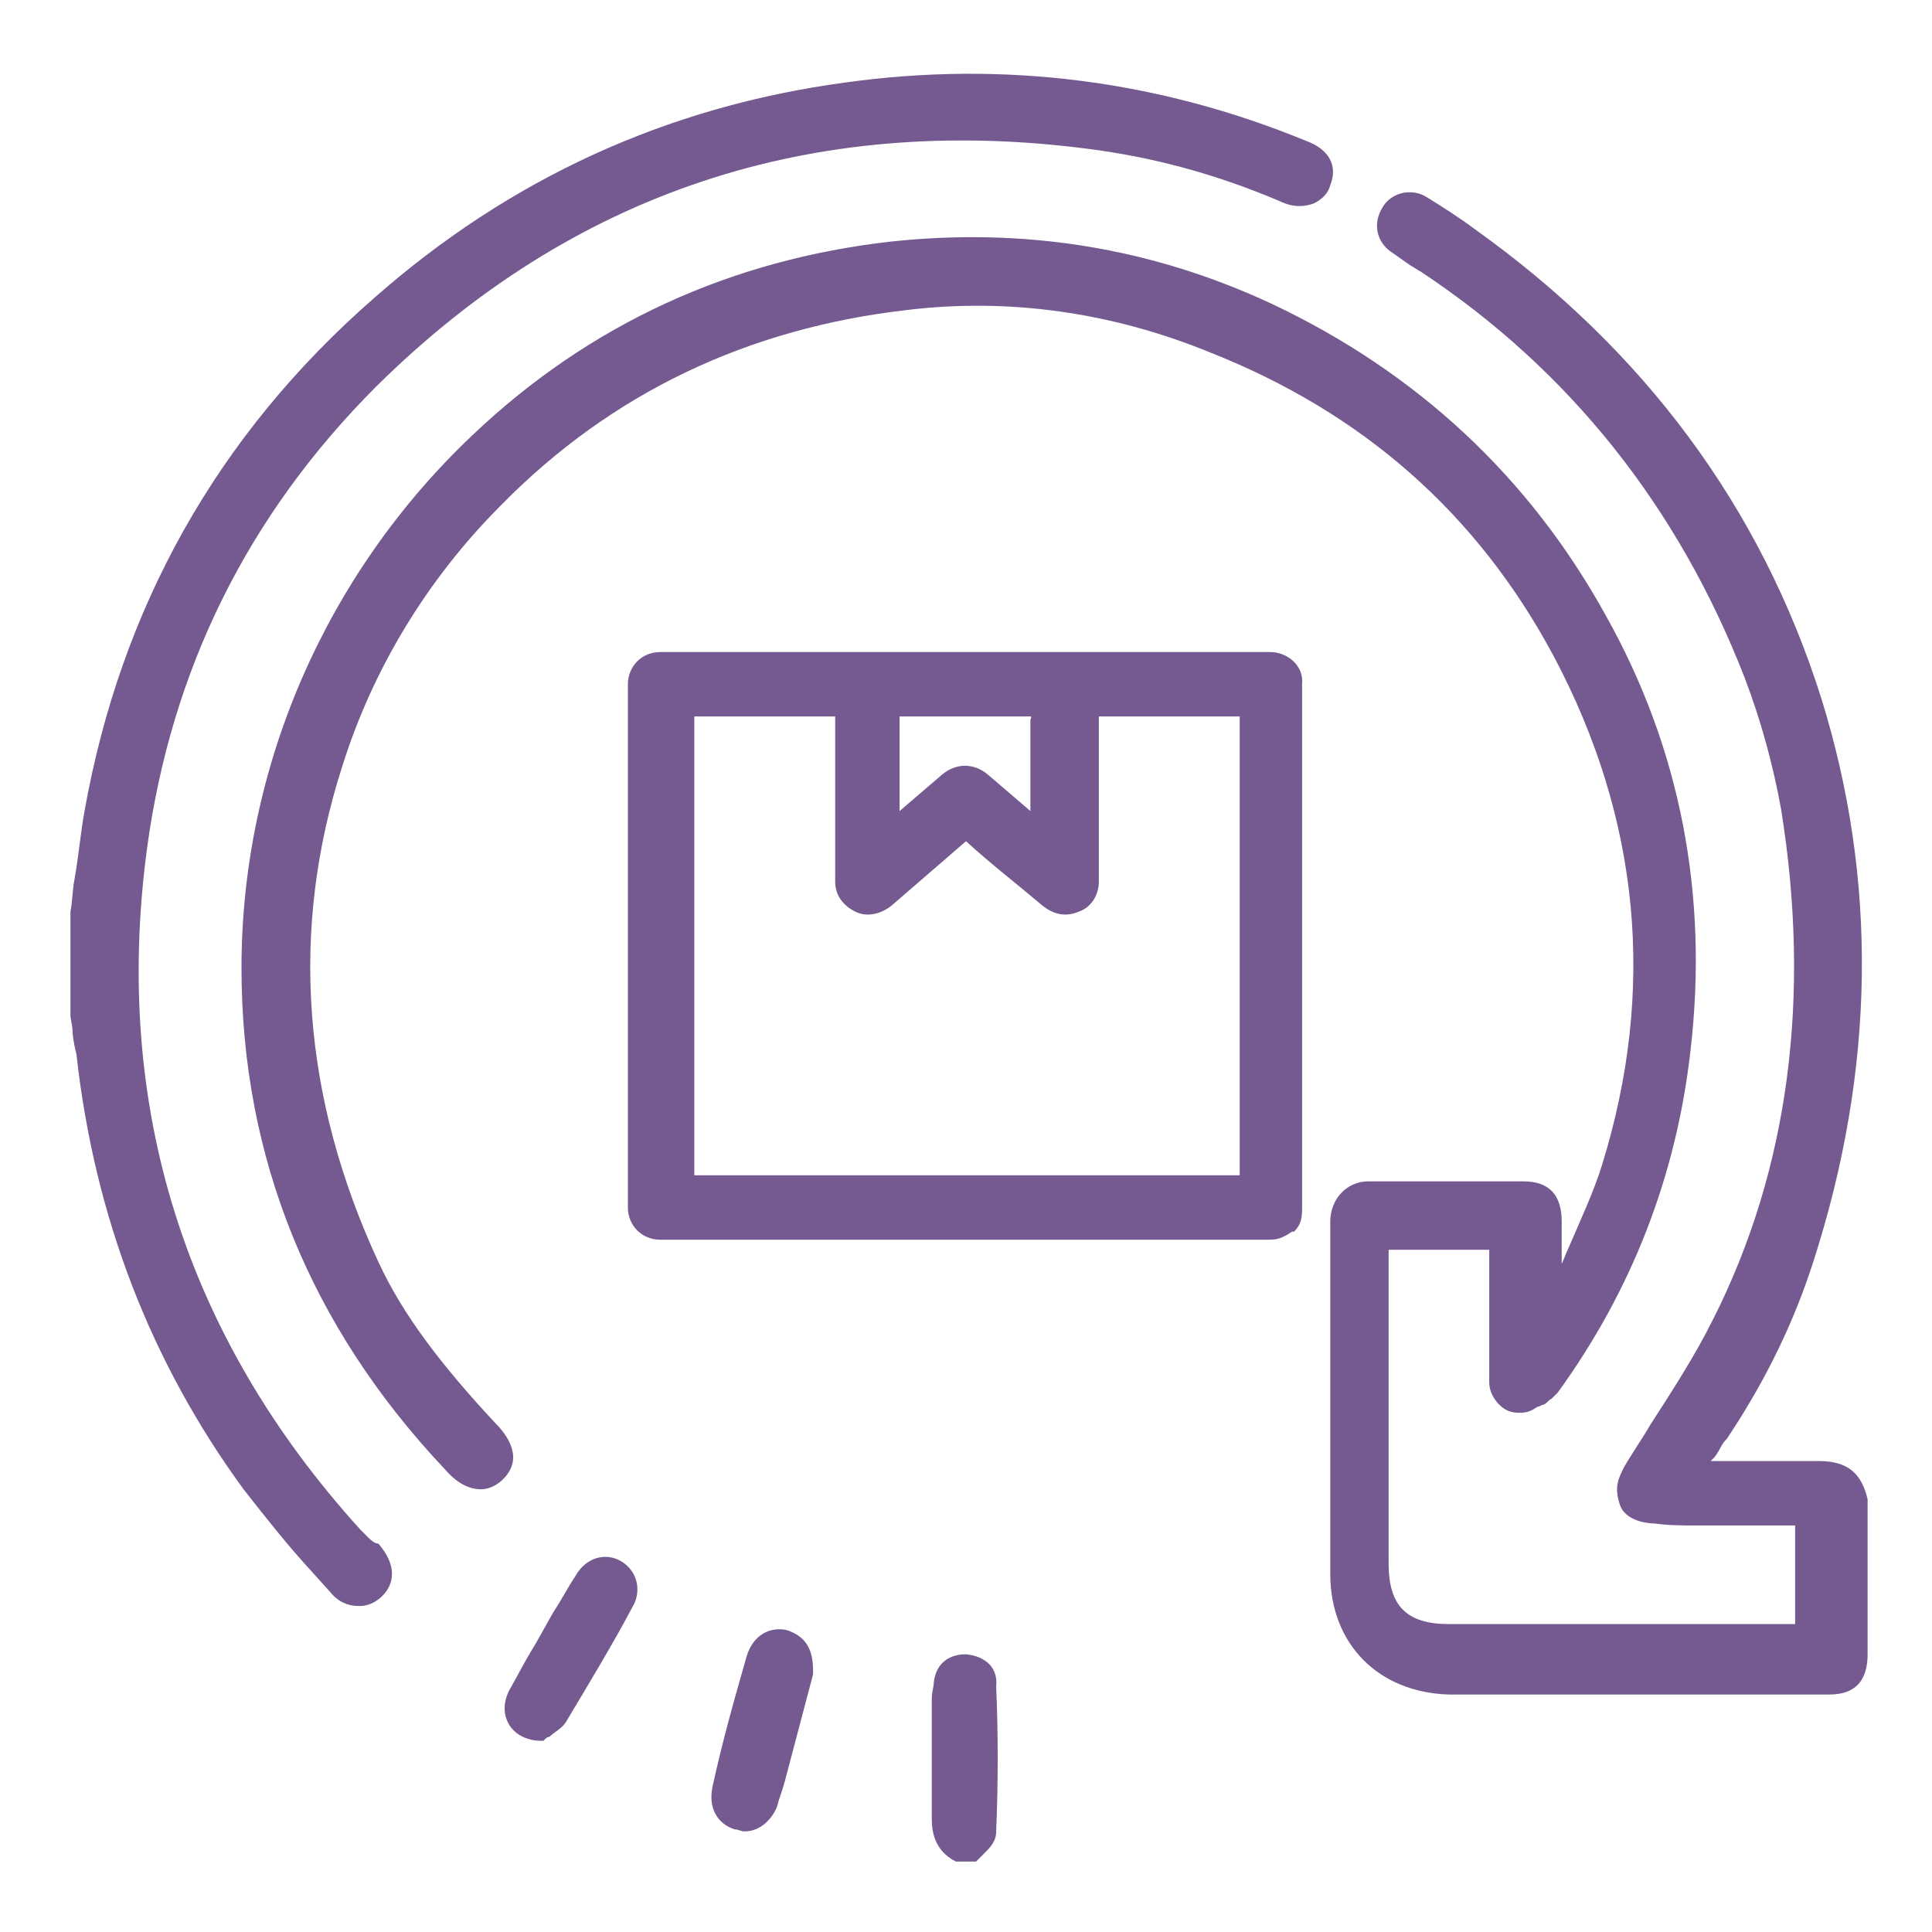
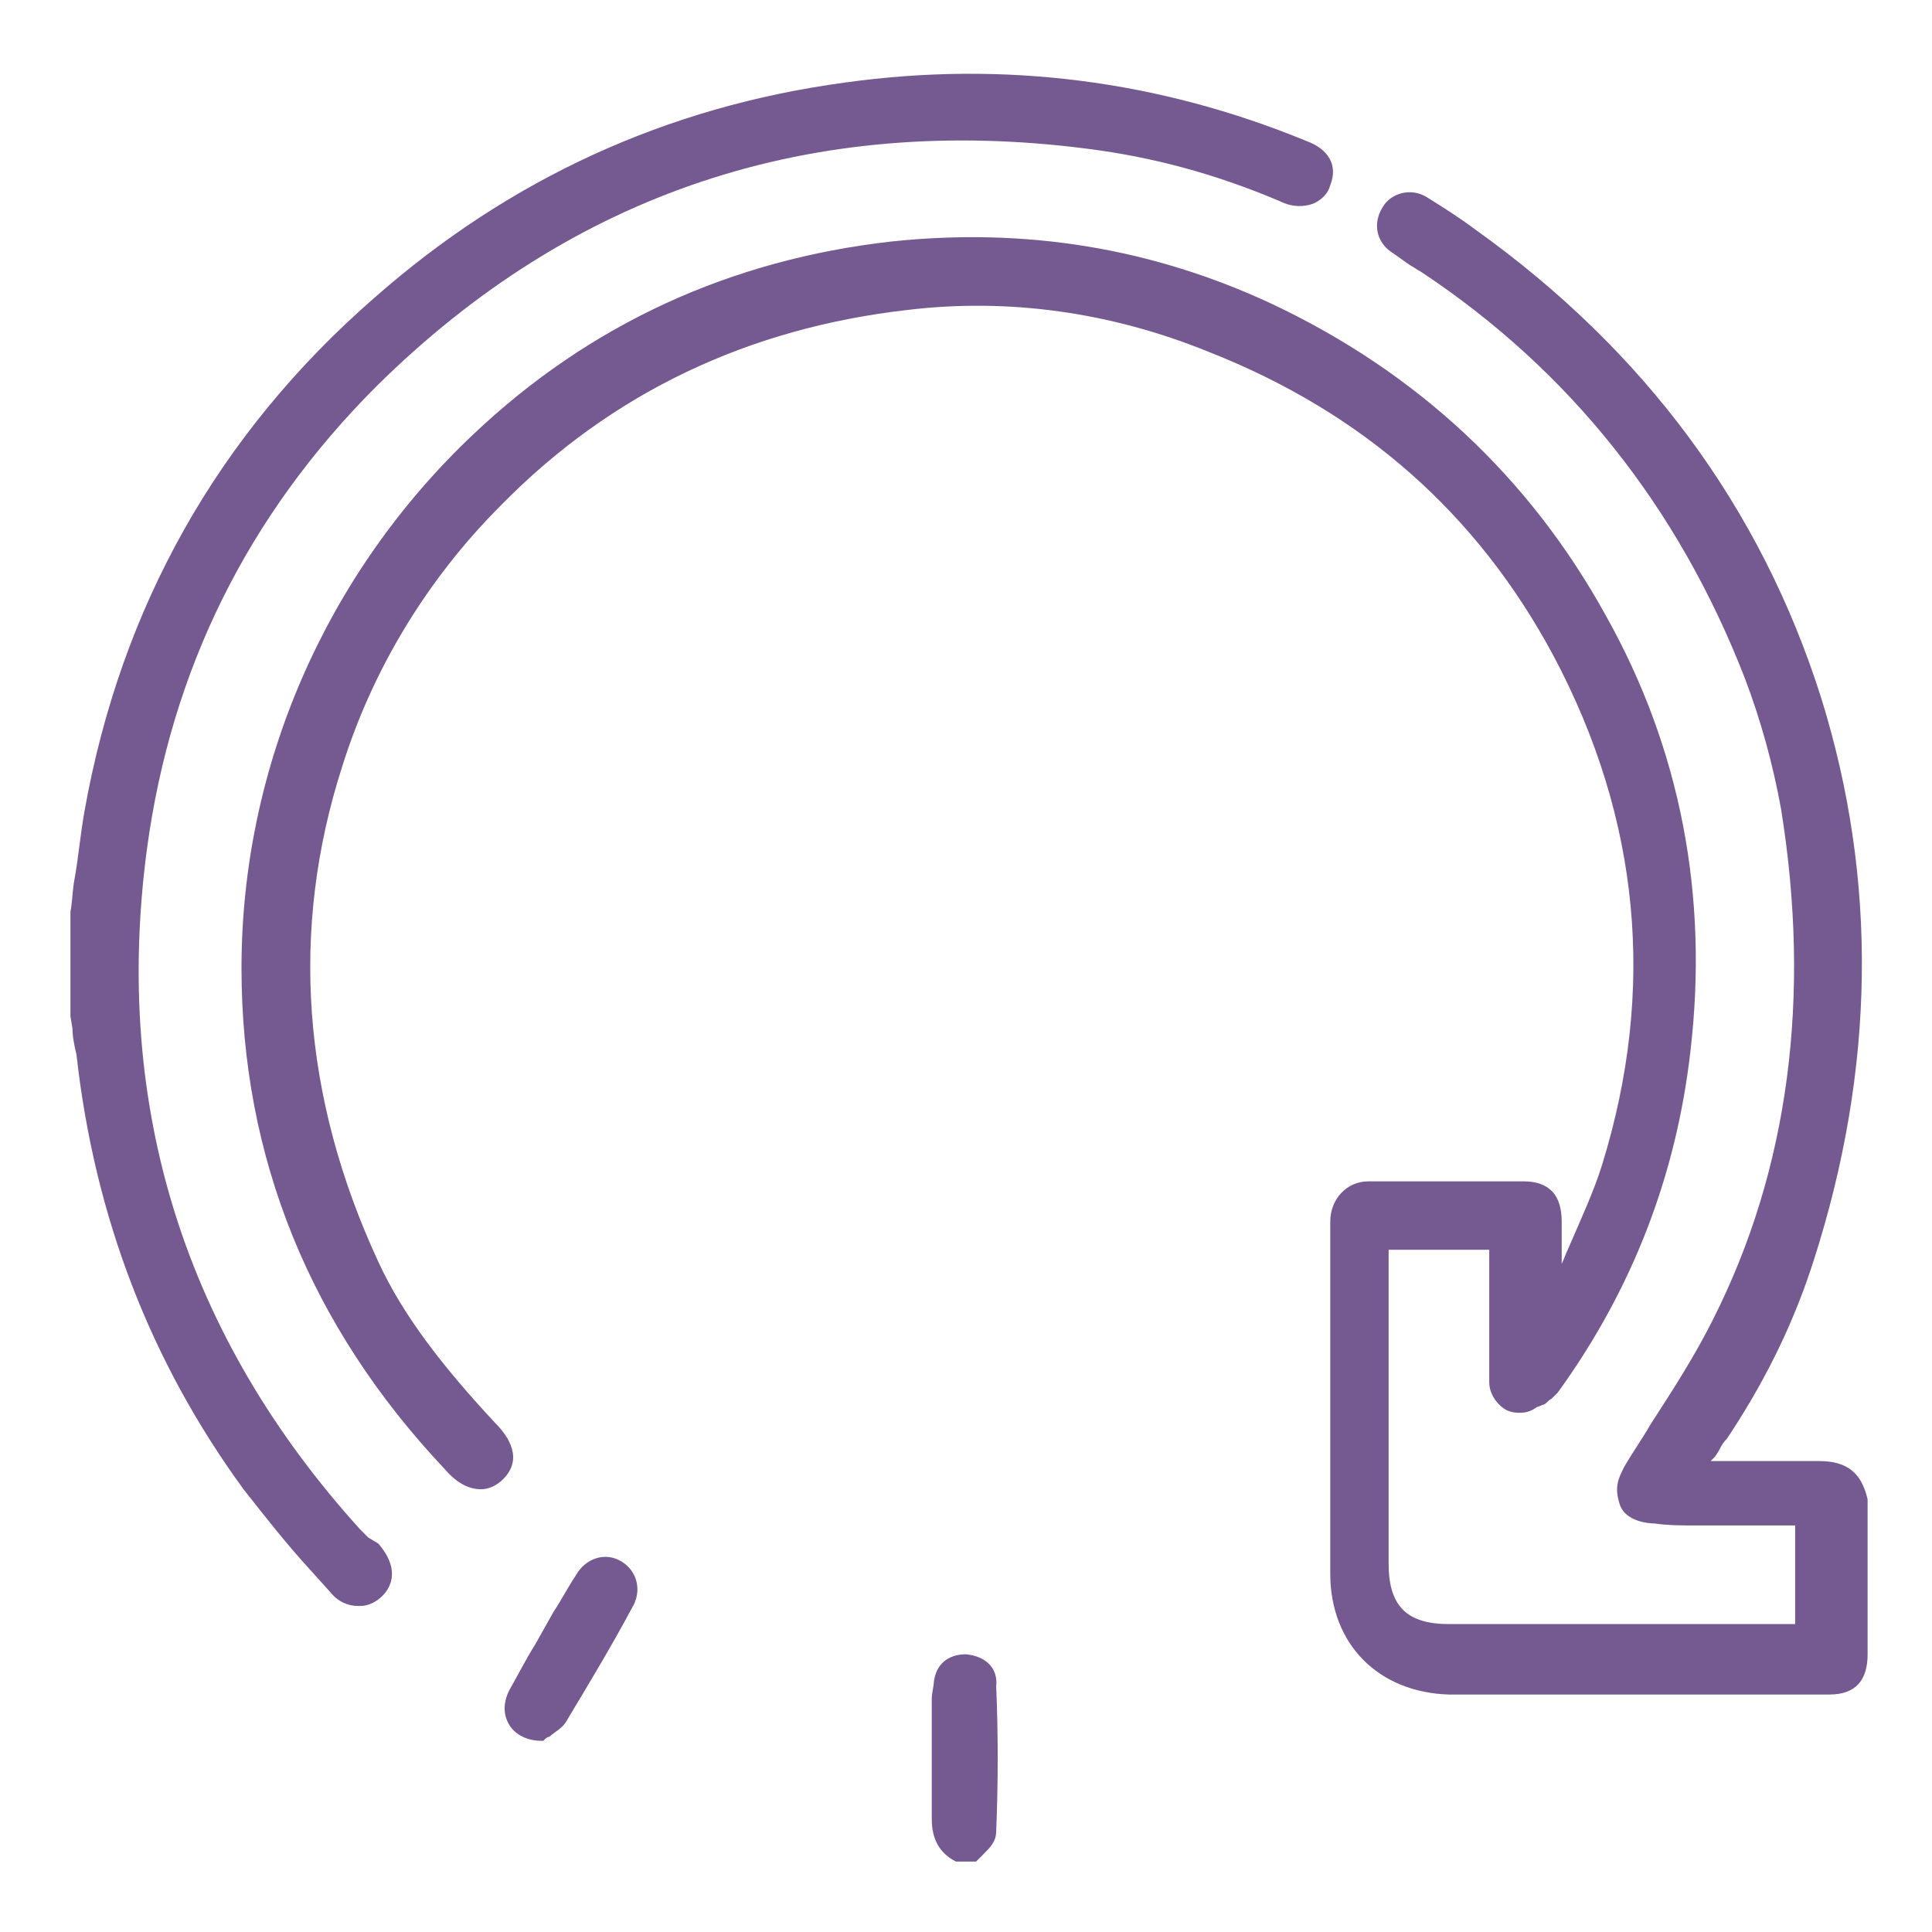
<svg xmlns="http://www.w3.org/2000/svg" id="Layer_1" x="0px" y="0px" viewBox="0 0 96 96" style="enable-background:new 0 0 96 96;" xml:space="preserve">
  <style type="text/css"> .st0{fill:#745A90;} </style>
-   <path class="st0" d="M18.3,76.4c-0.1-0.1-0.3-0.3-0.4-0.4c-8.7-9.6-12.3-21-10.6-33.8c1.2-8.9,5-16.6,11.4-23 C28.4,9.6,40.3,5.6,54.1,7.4c3.1,0.4,6.2,1.2,9.5,2.6c0.6,0.3,1.2,0.3,1.7,0.1c0.4-0.2,0.7-0.5,0.8-0.9c0.4-1-0.1-1.8-1.2-2.2 c-7.3-3-15-4-22.9-2.9c-8.9,1.2-16.7,4.8-23.4,10.7C10.8,21.6,6,30.2,4.2,40.3c-0.2,1.1-0.3,2.3-0.5,3.4c-0.1,0.5-0.1,1.1-0.2,1.6v0 v5.2l0.1,0.6c0,0.4,0.1,0.9,0.2,1.3c0.9,8.1,3.7,15.3,8.3,21.6c1.1,1.4,2.2,2.8,3.4,4.1l0.9,1c0.4,0.5,0.9,0.7,1.4,0.7 c0,0,0,0,0.1,0c0.4,0,0.8-0.2,1.1-0.5c0.3-0.3,1-1.2-0.2-2.6C18.6,76.7,18.4,76.5,18.3,76.4L18.3,76.4z" />
+   <path class="st0" d="M18.3,76.4c-0.1-0.1-0.3-0.3-0.4-0.4c-8.7-9.6-12.3-21-10.6-33.8c1.2-8.9,5-16.6,11.4-23 C28.4,9.6,40.3,5.6,54.1,7.4c3.1,0.4,6.2,1.2,9.5,2.6c0.6,0.3,1.2,0.3,1.7,0.1c0.4-0.2,0.7-0.5,0.8-0.9c0.4-1-0.1-1.8-1.2-2.2 c-7.3-3-15-4-22.9-2.9c-8.9,1.2-16.7,4.8-23.4,10.7C10.8,21.6,6,30.2,4.2,40.3c-0.2,1.1-0.3,2.3-0.5,3.4c-0.1,0.5-0.1,1.1-0.2,1.6v0 v5.2l0.1,0.6c0,0.4,0.1,0.9,0.2,1.3c0.9,8.1,3.7,15.3,8.3,21.6c1.1,1.4,2.2,2.8,3.4,4.1l0.9,1c0.4,0.5,0.9,0.7,1.4,0.7 c0,0,0,0,0.1,0c0.4,0,0.8-0.2,1.1-0.5c0.3-0.3,1-1.2-0.2-2.6L18.3,76.4z" />
  <path class="st0" d="M48,82.2c-0.9,0-1.5,0.5-1.6,1.4c0,0.2-0.1,0.5-0.1,0.8v2.1c0,1.3,0,2.6,0,3.9c0,1,0.4,1.7,1.2,2.1l1,0l0.1-0.1 c0.1-0.1,0.2-0.2,0.3-0.3c0.3-0.3,0.6-0.6,0.6-1.1c0.1-2.4,0.1-4.9,0-7.2C49.6,82.9,49,82.3,48,82.2L48,82.2z" />
  <path class="st0" d="M90.4,72.6c-1,0-2.1,0-3.1,0h-2.1c-0.1,0-0.2,0-0.2,0c0,0,0,0,0.1-0.1l0.1-0.1c0.3-0.4,0.3-0.6,0.6-0.9l0.2-0.3 c1.9-2.9,3.2-5.7,4.1-8.5c3.1-9.6,3.2-19,0.4-28c-3-9.5-8.8-17.3-17.2-23.3c-0.8-0.6-1.6-1.1-2.4-1.6c-0.8-0.5-1.8-0.2-2.2,0.5 c-0.5,0.8-0.3,1.7,0.4,2.2c0.3,0.2,0.7,0.5,1,0.7c0.2,0.1,0.3,0.2,0.5,0.3c7.4,4.9,12.8,11.7,16.1,20.2c0.8,2.1,1.4,4.3,1.8,6.5 c1.5,9.3,0.4,17.9-3.4,25.4c-0.9,1.8-2,3.5-3.1,5.2c-0.4,0.7-0.9,1.4-1.3,2.1c-0.3,0.6-0.5,1-0.2,1.9c0.3,0.8,1.4,0.9,1.7,0.9 c0.7,0.1,1.4,0.1,2.1,0.1c0.3,0,0.6,0,0.8,0h4.1v4.9h-5.2H72c-2.1,0-3-0.9-3-3V62.1H74v6.6c0,0.4,0.2,0.8,0.5,1.1 c0.3,0.3,0.6,0.4,1,0.4c0.4,0,0.6-0.1,0.9-0.3c0.1,0,0.2-0.1,0.3-0.1c0.2-0.1,0.2-0.2,0.4-0.3c0.1-0.1,0.2-0.2,0.3-0.3 c3.7-5.1,5.9-10.8,6.6-17c0.9-7.7-0.5-15-4.2-21.6c-3.8-6.9-9.4-12.1-16.6-15.5c-6-2.8-12.3-3.8-18.9-3.1c-8,0.9-15,4.1-20.8,9.6 c-7.3,6.9-11.5,16.5-11.5,26.5c0,9.4,3.4,17.8,10.1,24.9c0.6,0.7,1.2,1,1.8,1c0.4,0,0.8-0.2,1.1-0.5c1-1,0.3-2.1-0.4-2.8 c-2.7-2.9-4.6-5.4-5.8-8c-3.8-8.2-4.4-16.5-1.8-24.6c1.5-4.8,4.2-9.3,7.9-13c5.5-5.6,12.3-8.8,20.2-9.7c5-0.6,10.1,0.1,15,2.1 c7.6,3,13.3,8,17.1,15.1c4.3,8.1,5.1,16.6,2.4,25.3c-0.4,1.3-1.1,2.8-1.7,4.2c-0.1,0.2-0.2,0.5-0.3,0.7c0-0.7,0-1.4,0-2.1 c0-1.3-0.6-2-1.9-2c-2.6,0-5.2,0-7.7,0c-1.1,0-1.9,0.9-1.9,2V64c0,4.7,0,9.5,0,14.2c0,3.5,2.4,5.9,5.9,6c2.7,0,5.5,0,8.2,0 c2.4,0,4.8,0,7.2,0h3.5c1.3,0,1.9-0.7,1.9-2c0-2.6,0-5.1,0-7.7C92.5,73.2,91.8,72.6,90.4,72.6L90.4,72.6z" />
  <path class="st0" d="M30.9,77.6c-0.8-0.5-1.8-0.2-2.3,0.7c-0.4,0.6-0.7,1.2-1.1,1.8l-0.9,1.6c-0.5,0.8-0.9,1.6-1.3,2.3 c-0.3,0.6-0.3,1.2,0,1.7c0.3,0.5,0.9,0.8,1.6,0.8c0,0,0,0,0,0H27l0.1-0.1c0,0,0.1-0.1,0.2-0.1c0.2-0.2,0.6-0.4,0.8-0.7 c1.2-2,2.4-4,3.3-5.7C31.9,79.1,31.7,78.1,30.9,77.6L30.9,77.6z" />
-   <path class="st0" d="M39.1,81c-0.9-0.2-1.7,0.3-2,1.3c-0.6,2.1-1.2,4.2-1.7,6.5c-0.2,1,0.2,1.8,1.1,2.1c0.2,0,0.3,0.1,0.5,0.1 c0.7,0,1.3-0.5,1.6-1.2c0.1-0.4,0.3-0.9,0.4-1.3l1.4-5.3V83C40.4,81.9,40,81.3,39.1,81L39.1,81z" />
-   <path class="st0" d="M63.1,32.4H32.8c-0.9,0-1.6,0.7-1.6,1.6v26c0,0.9,0.7,1.6,1.6,1.6h30.3c0.5,0,0.8-0.2,1.1-0.4c0,0,0,0,0.1,0 c0,0,0,0,0,0c0.3-0.3,0.4-0.6,0.4-1.1V34C64.8,33.1,64,32.4,63.1,32.4z M51.2,35.8v4.5c-0.7-0.6-1.4-1.2-2.1-1.8s-1.6-0.6-2.3,0 c-0.7,0.6-1.4,1.2-2.1,1.8v-4.5c0,0,0-0.1,0-0.2h6.5C51.3,35.6,51.2,35.7,51.2,35.8L51.2,35.8z M36.6,58.4h-2.1V35.6h7 c0,0,0,0.1,0,0.2v8c0,0.7,0.4,1.2,1,1.5c0.6,0.3,1.3,0.1,1.8-0.3l3.7-3.2c1.2,1.1,2.5,2.1,3.8,3.2c0.5,0.4,1.1,0.6,1.8,0.3 c0.6-0.2,1-0.8,1-1.5v-8.1c0,0,0-0.1,0-0.1h7v22.8C61.5,58.4,36.6,58.4,36.6,58.4z" />
</svg>